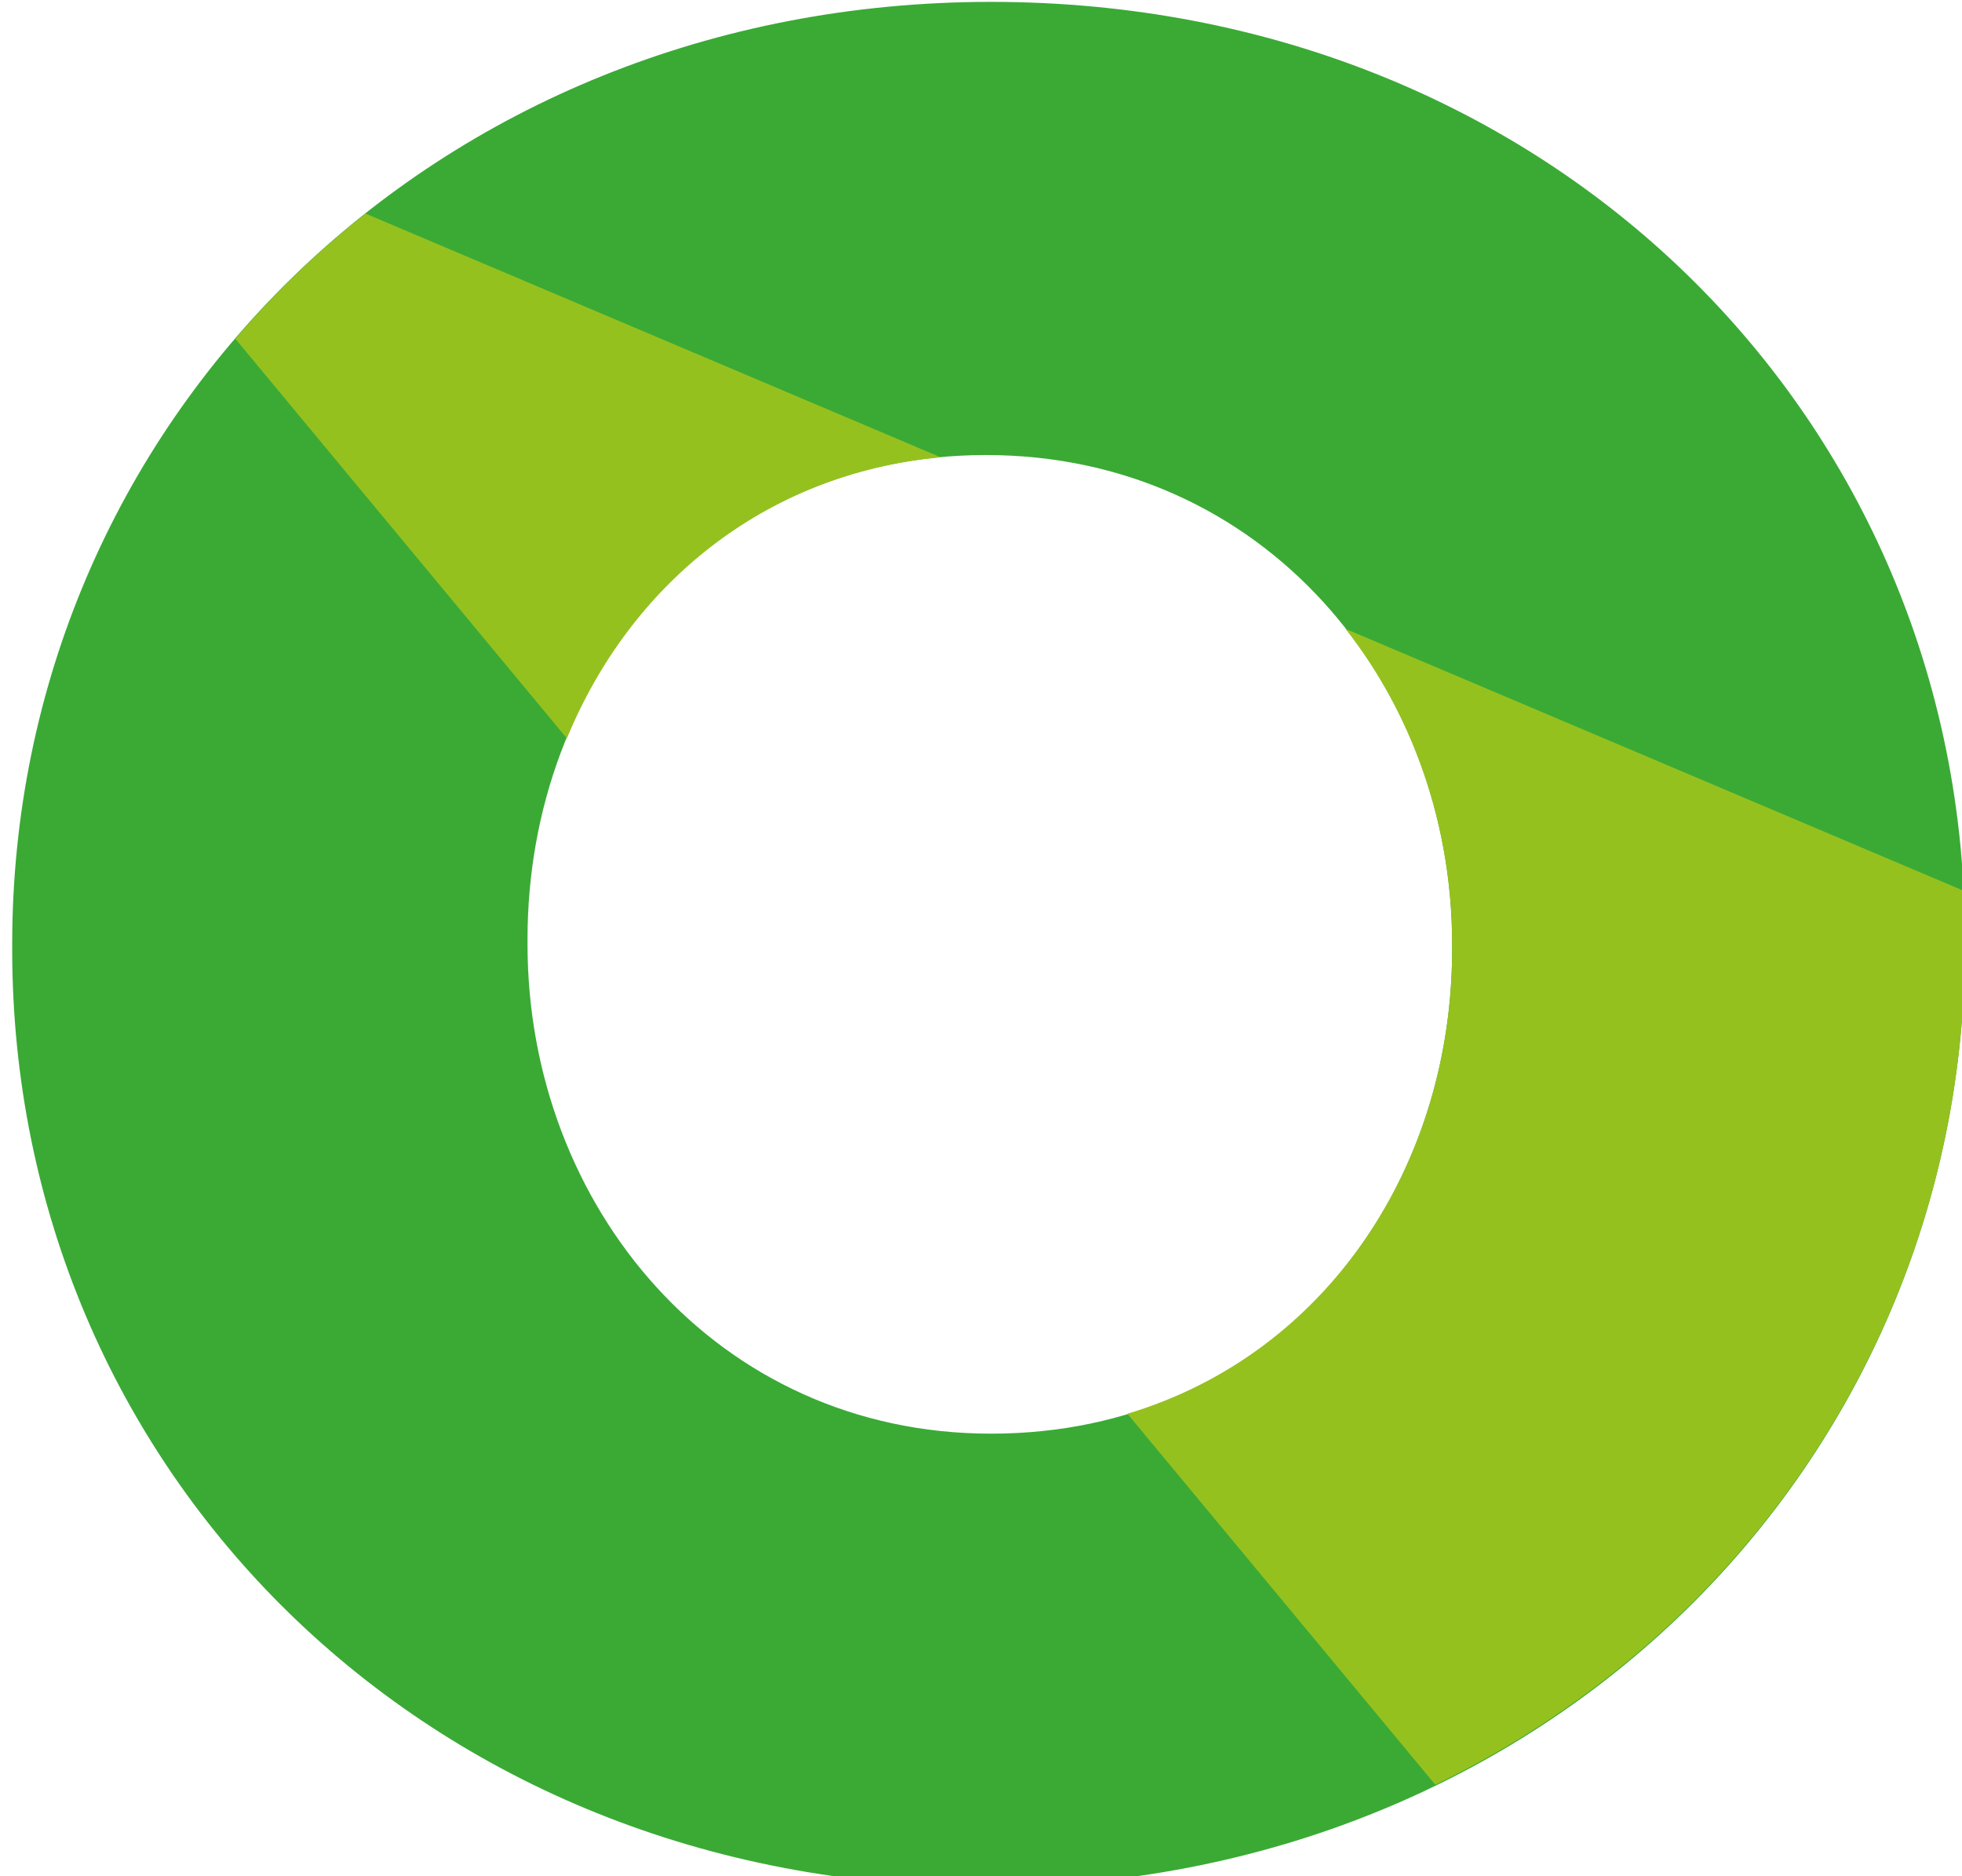
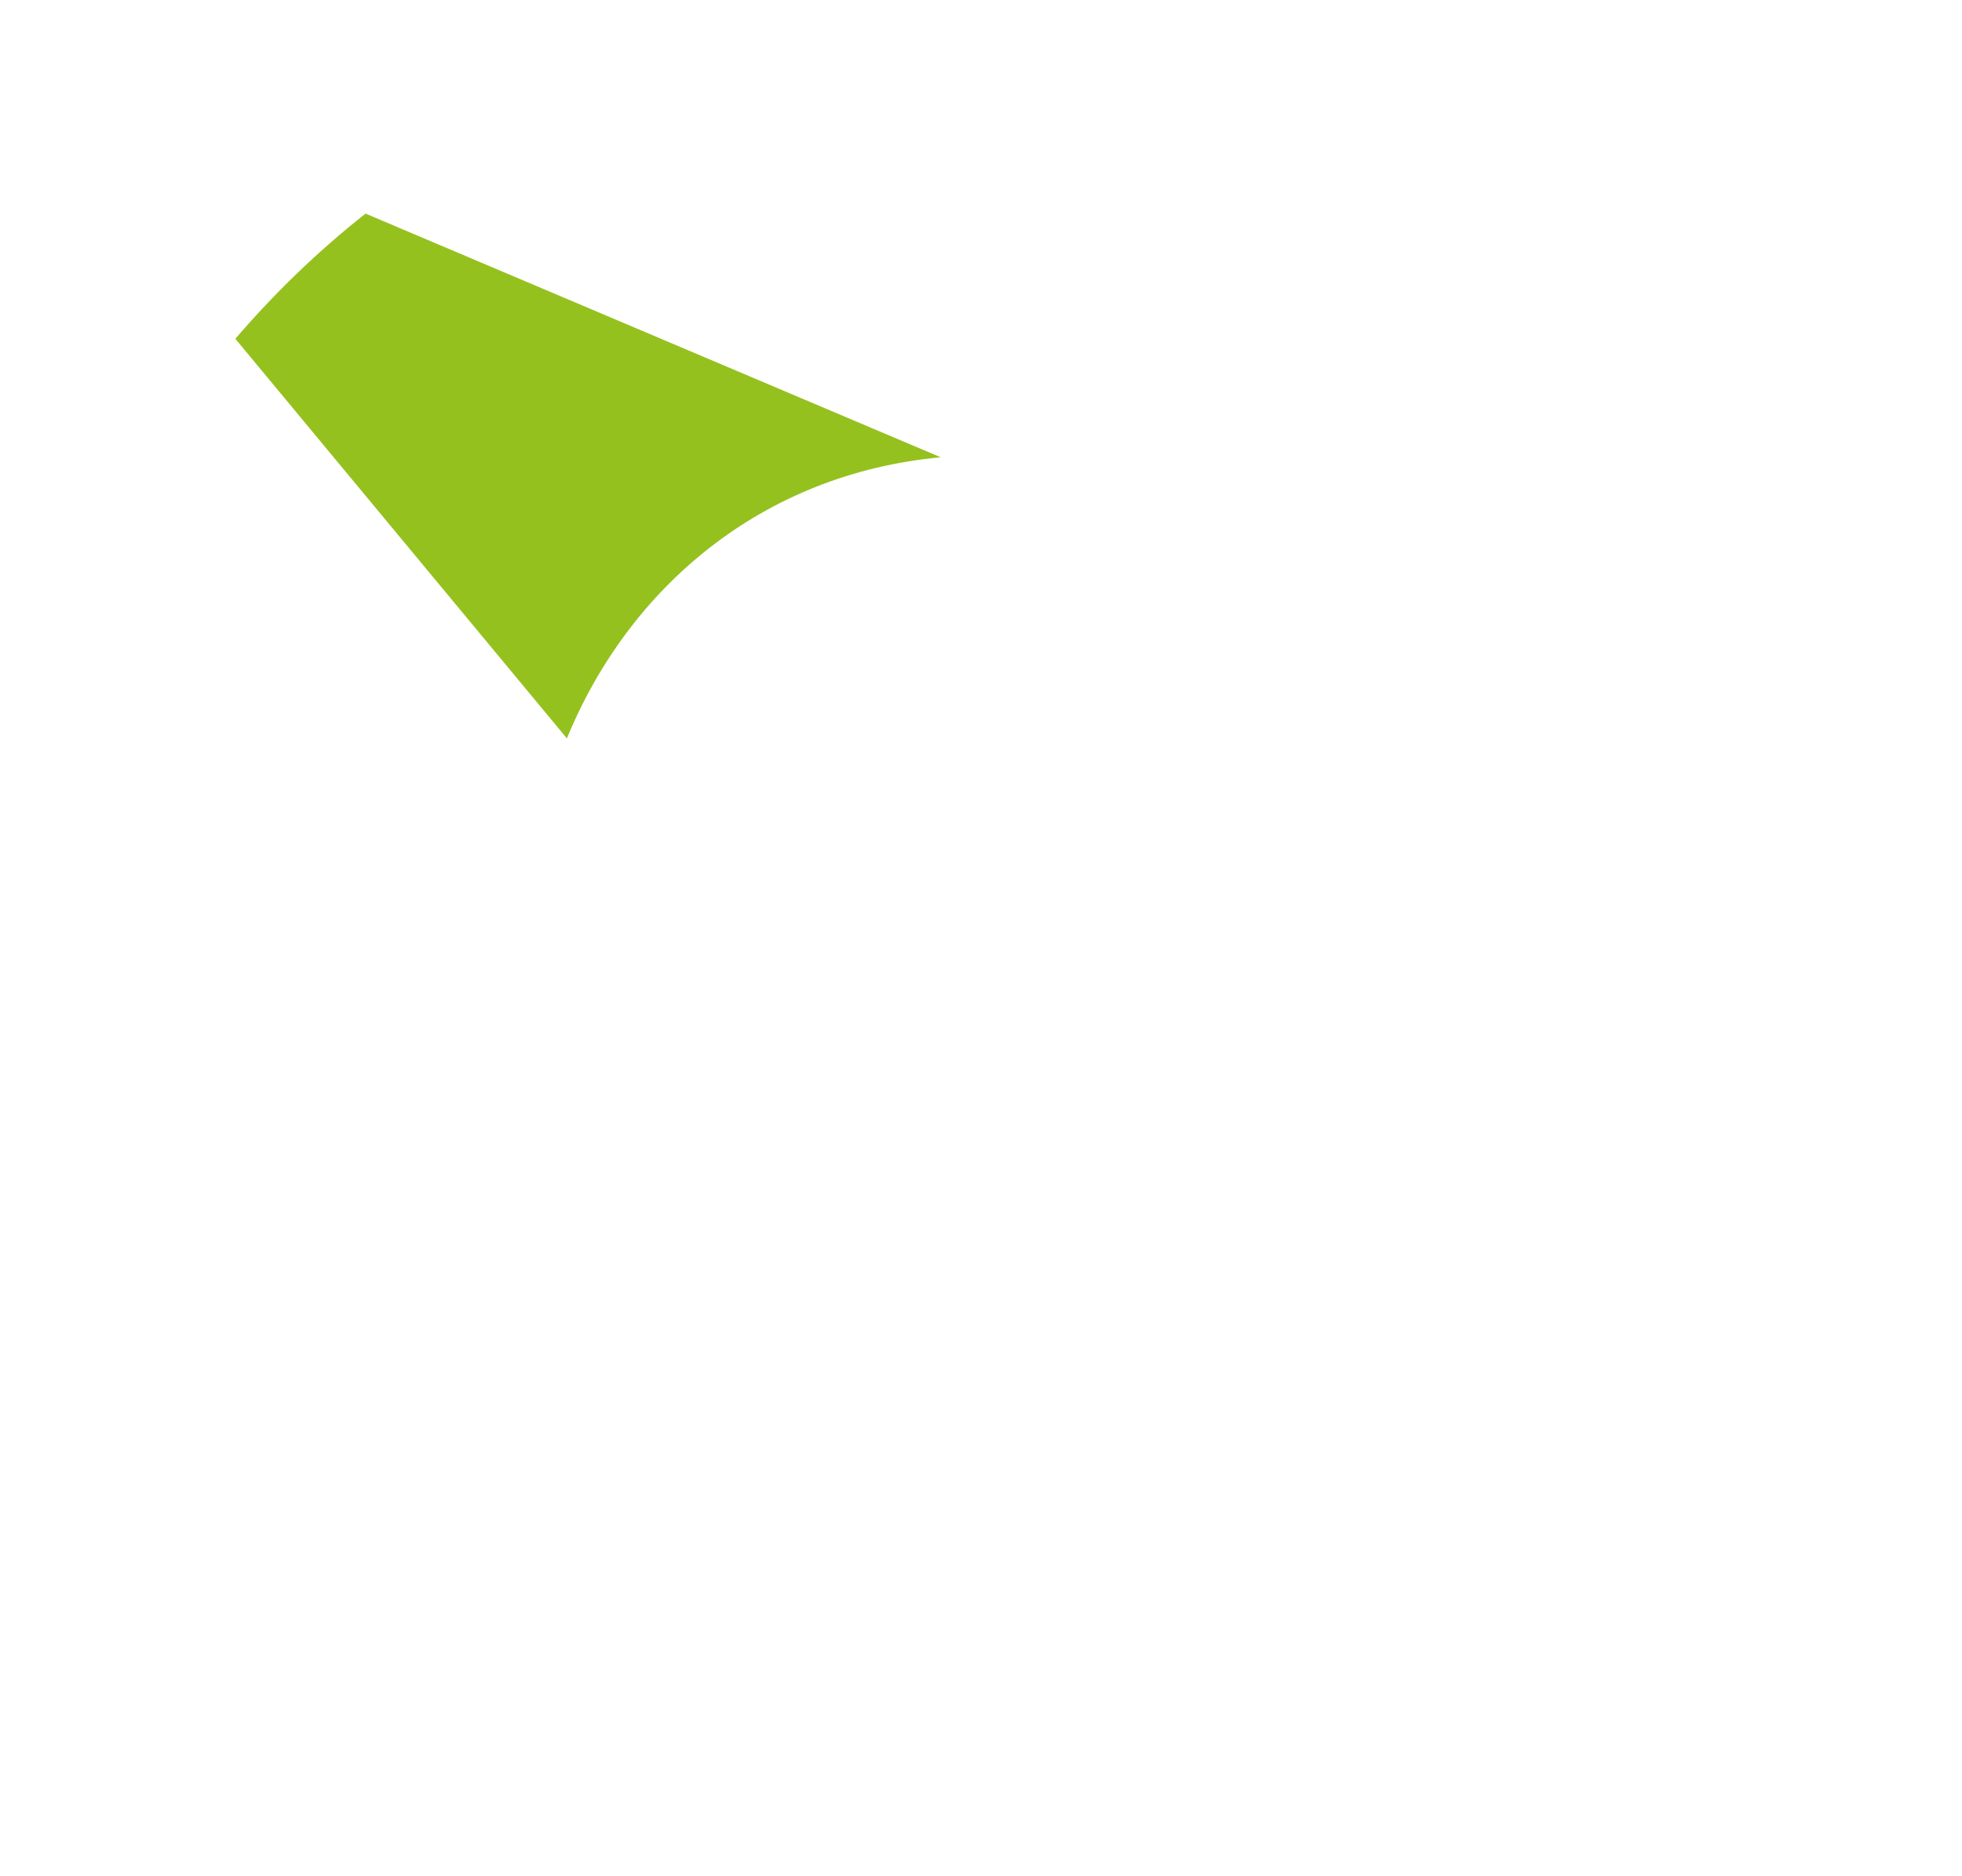
<svg xmlns="http://www.w3.org/2000/svg" version="1.1" id="Layer_1" x="0px" y="0px" width="100%" height="100%" viewBox="50 12 46 44" xml:space="preserve">
  <g>
-     <path fill="#3AAA35" d="M50.286,34.265v-0.121c0-12.201,9.834-22.1,22.951-22.1c13.115,0,22.832,9.775,22.832,21.977v0.123   c0,12.204-9.838,22.102-22.953,22.102S50.286,46.471,50.286,34.265z M84.046,34.265v-0.121c0-6.131-4.434-11.473-10.93-11.473   c-6.436,0-10.748,5.223-10.748,11.35v0.123c0,6.133,4.433,11.477,10.869,11.477C79.735,45.621,84.046,40.396,84.046,34.265z" />
-   </g>
+     </g>
  <path fill="#95C11F" d="M72.055,22.724L58.57,17.009c-1.116,0.881-2.136,1.867-3.052,2.936l7.773,9.371  C64.759,25.744,67.896,23.109,72.055,22.724z" />
-   <path fill="#95C11F" d="M84.046,34.144v0.121c0,5.059-2.938,9.489-7.613,10.889l7.219,8.701c7.5-3.643,12.418-11.094,12.418-19.711  v-0.123c0-0.387-0.038-0.762-0.059-1.143l-14.465-6.131C83.136,28.775,84.046,31.378,84.046,34.144z" />
</svg>